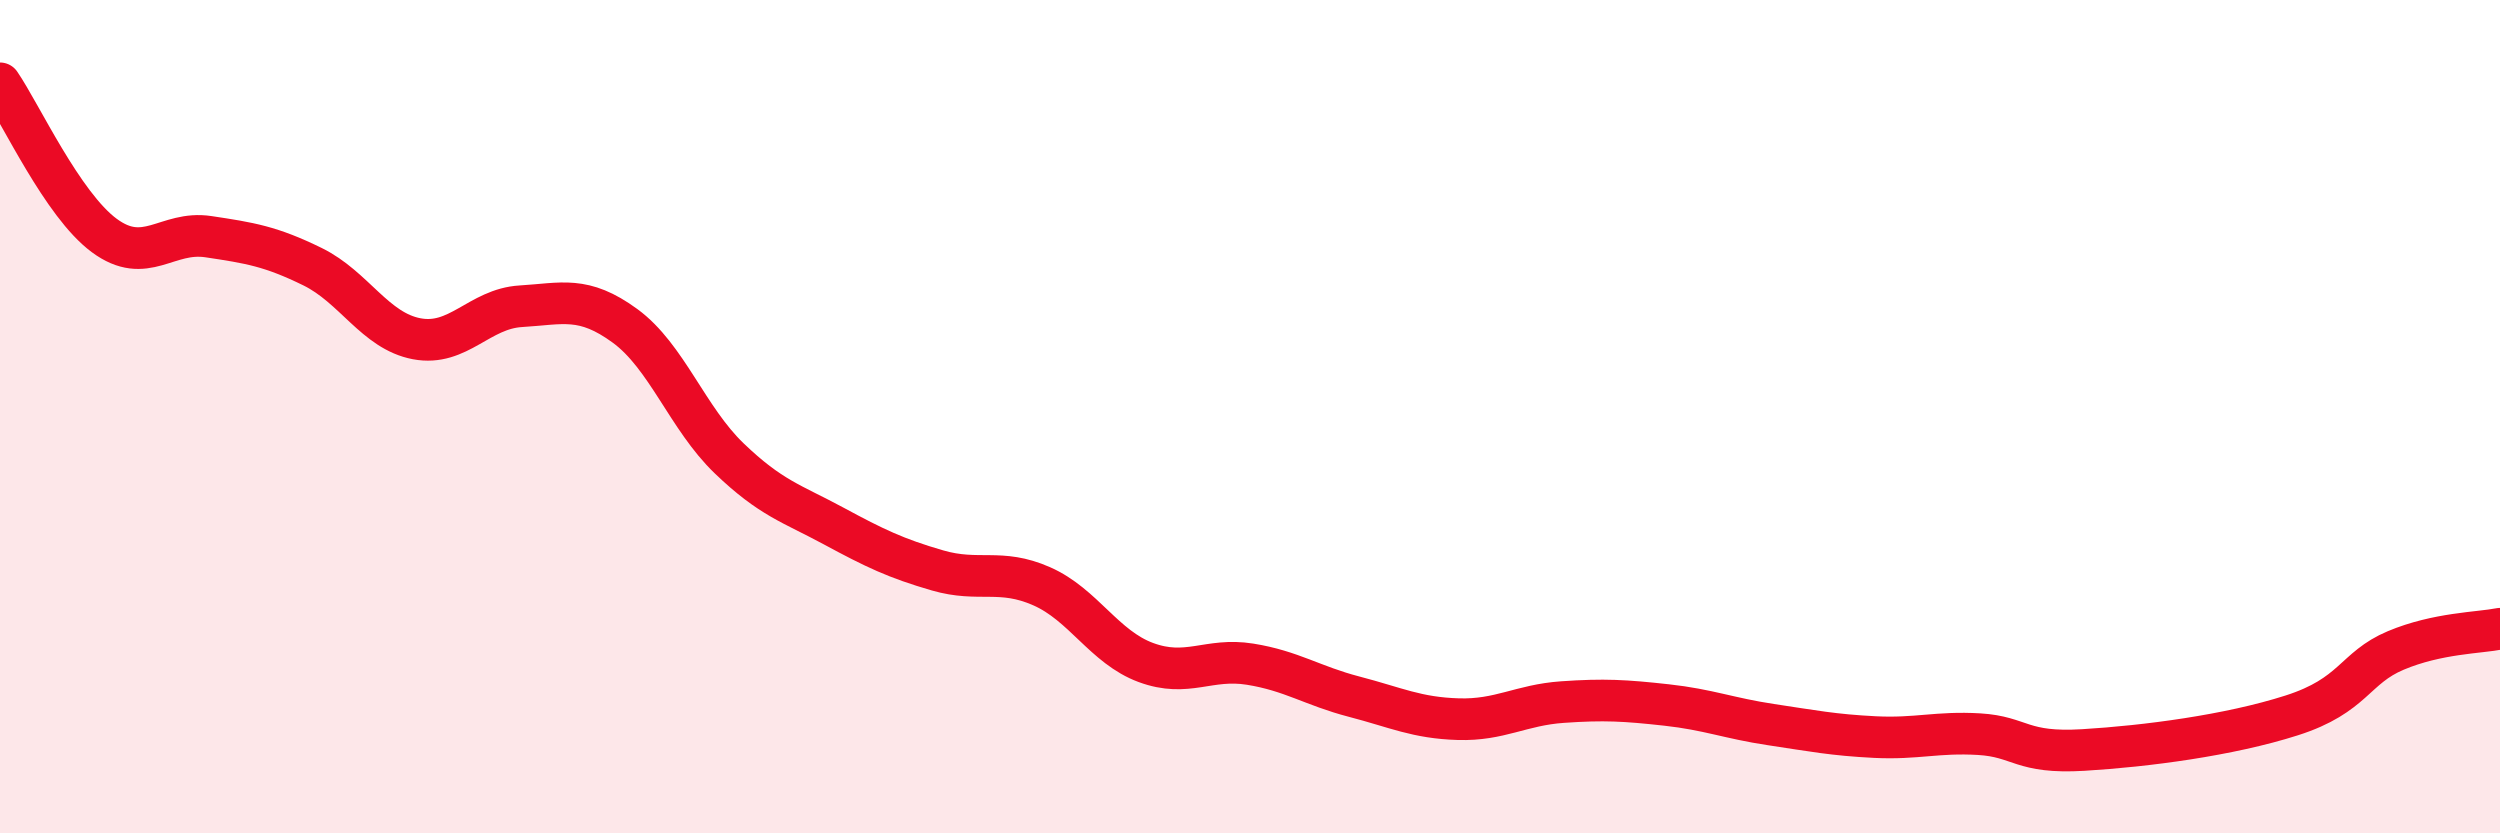
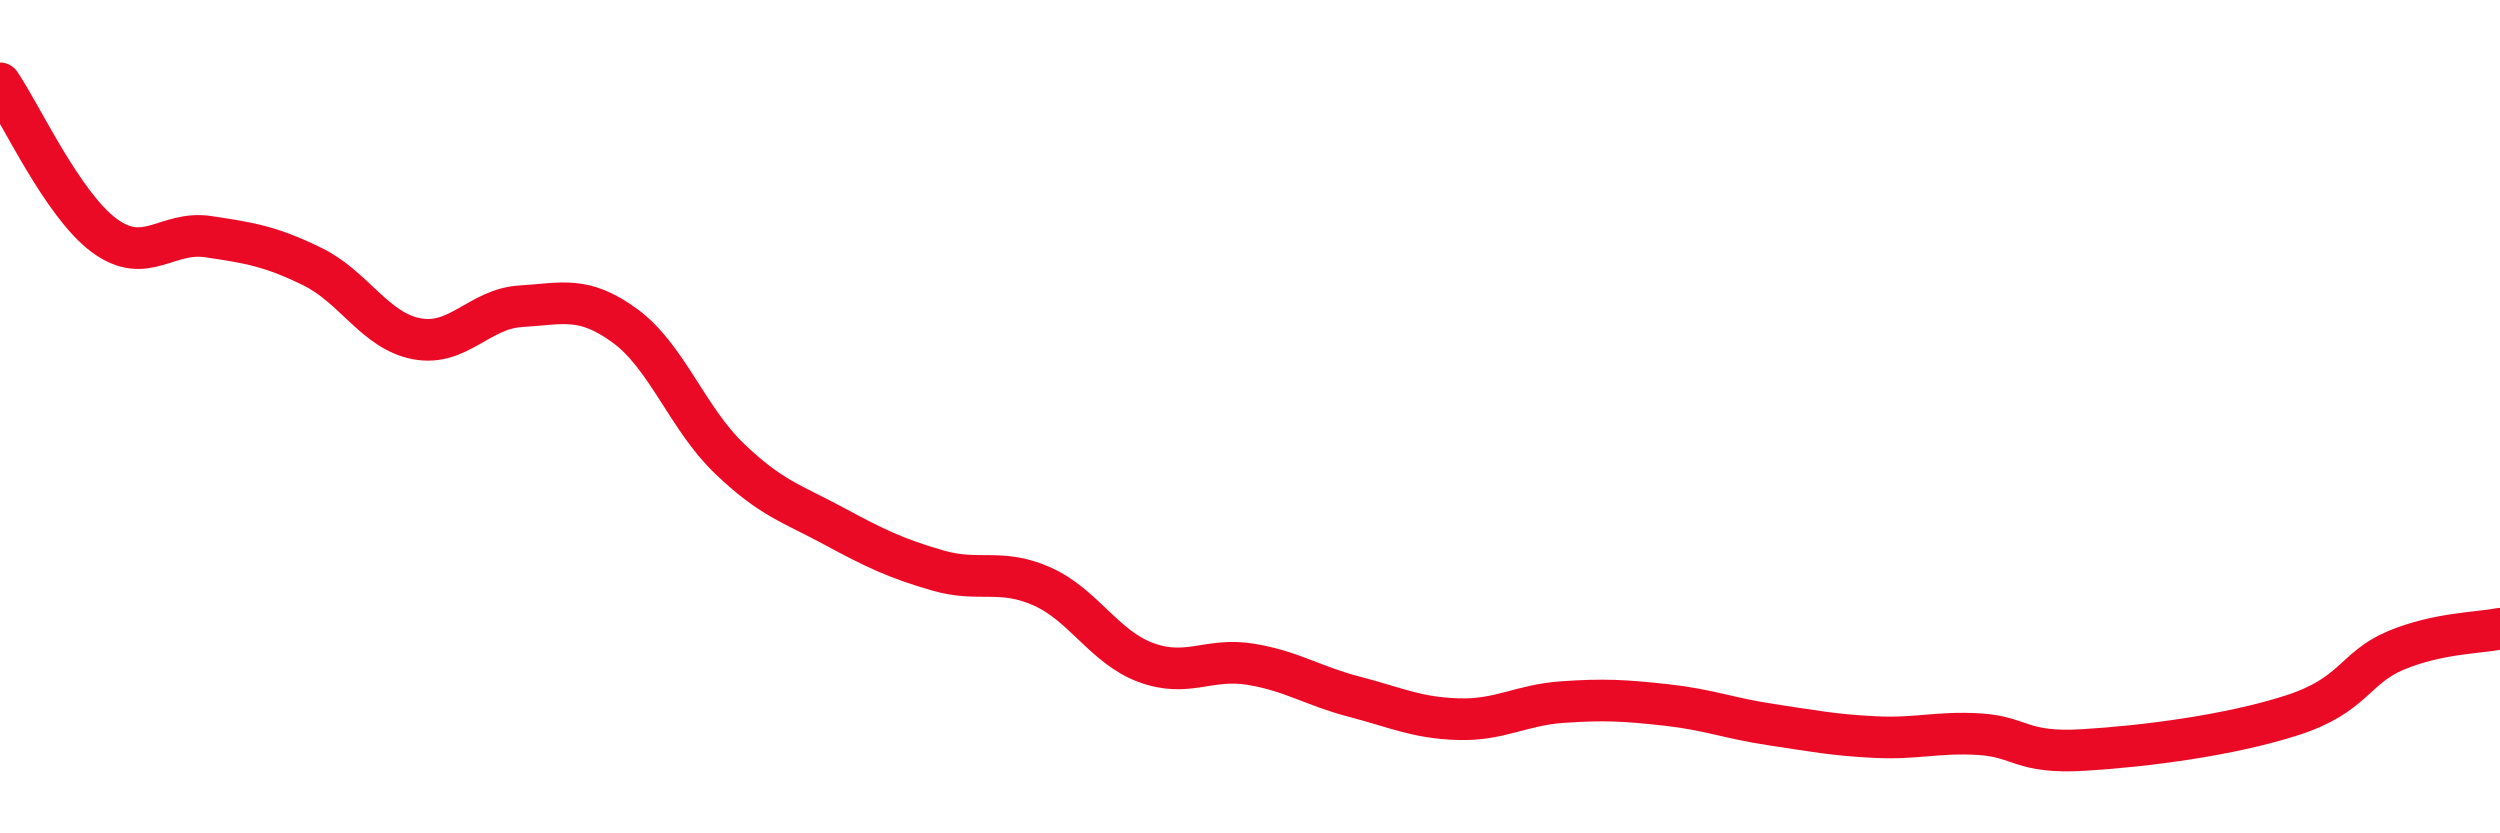
<svg xmlns="http://www.w3.org/2000/svg" width="60" height="20" viewBox="0 0 60 20">
-   <path d="M 0,2 C 0.5,2.73 1.5,4.91 2.5,5.65 C 3.5,6.39 4,5.53 5,5.68 C 6,5.83 6.5,5.91 7.5,6.4 C 8.5,6.89 9,7.94 10,8.13 C 11,8.32 11.5,7.41 12.5,7.35 C 13.5,7.29 14,7.09 15,7.82 C 16,8.55 16.5,10.04 17.5,11 C 18.5,11.96 19,12.08 20,12.62 C 21,13.16 21.5,13.4 22.5,13.69 C 23.5,13.98 24,13.63 25,14.07 C 26,14.51 26.5,15.53 27.5,15.9 C 28.5,16.27 29,15.78 30,15.94 C 31,16.1 31.5,16.46 32.5,16.72 C 33.5,16.98 34,17.23 35,17.26 C 36,17.29 36.5,16.92 37.5,16.85 C 38.5,16.78 39,16.81 40,16.92 C 41,17.03 41.5,17.24 42.5,17.39 C 43.5,17.54 44,17.64 45,17.69 C 46,17.74 46.5,17.56 47.5,17.62 C 48.5,17.68 48.5,18.09 50,18 C 51.5,17.91 53.5,17.65 55,17.17 C 56.5,16.69 56.5,16.03 57.5,15.61 C 58.5,15.19 59.5,15.19 60,15.09L60 20L0 20Z" fill="#EB0A25" opacity="0.1" stroke-linecap="round" stroke-linejoin="round" />
  <path d="M 0,2 C 0.5,2.73 1.5,4.91 2.5,5.65 C 3.5,6.39 4,5.53 5,5.68 C 6,5.83 6.5,5.91 7.5,6.4 C 8.5,6.89 9,7.94 10,8.13 C 11,8.32 11.5,7.41 12.5,7.35 C 13.5,7.29 14,7.09 15,7.82 C 16,8.55 16.5,10.04 17.5,11 C 18.5,11.96 19,12.08 20,12.62 C 21,13.16 21.5,13.4 22.5,13.69 C 23.5,13.98 24,13.63 25,14.07 C 26,14.51 26.5,15.53 27.5,15.9 C 28.5,16.27 29,15.78 30,15.94 C 31,16.1 31.5,16.46 32.5,16.72 C 33.5,16.98 34,17.23 35,17.26 C 36,17.29 36.5,16.92 37.5,16.85 C 38.5,16.78 39,16.81 40,16.92 C 41,17.03 41.5,17.24 42.5,17.39 C 43.5,17.54 44,17.64 45,17.69 C 46,17.74 46.5,17.56 47.5,17.62 C 48.5,17.68 48.5,18.09 50,18 C 51.5,17.91 53.5,17.65 55,17.17 C 56.5,16.69 56.5,16.03 57.5,15.61 C 58.5,15.19 59.5,15.19 60,15.09" stroke="#EB0A25" stroke-width="1" fill="none" stroke-linecap="round" stroke-linejoin="round" />
</svg>